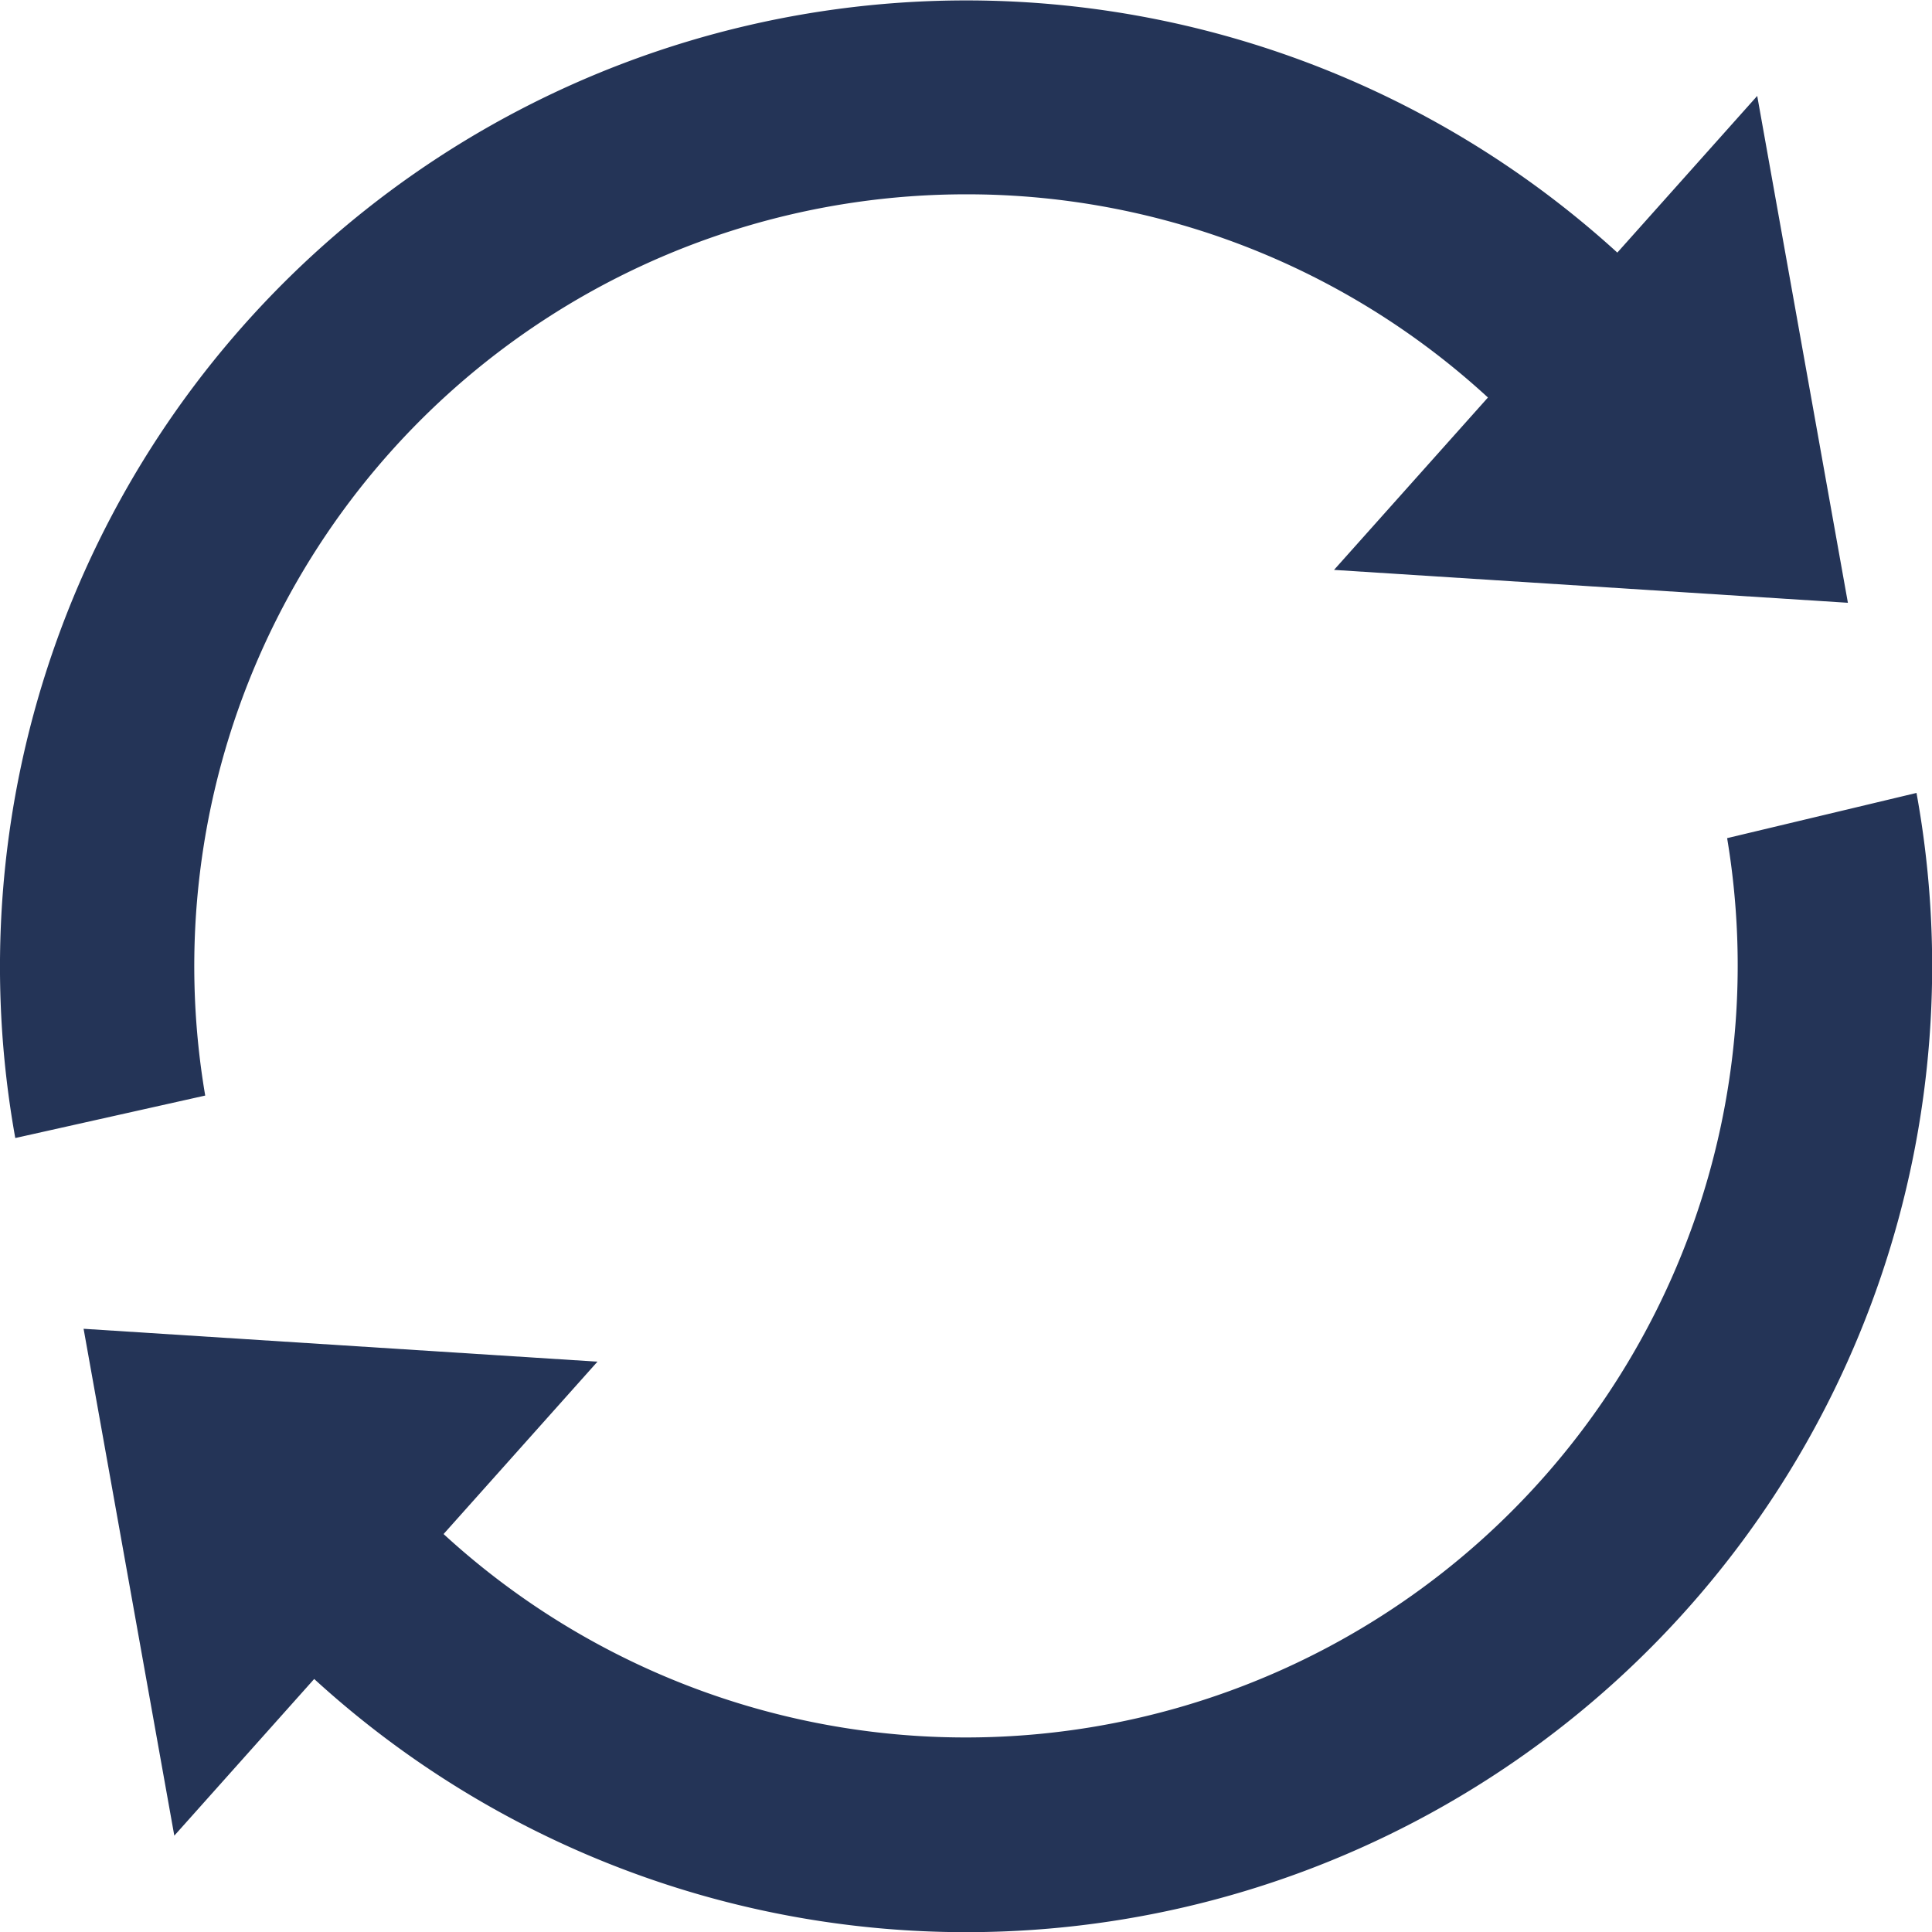
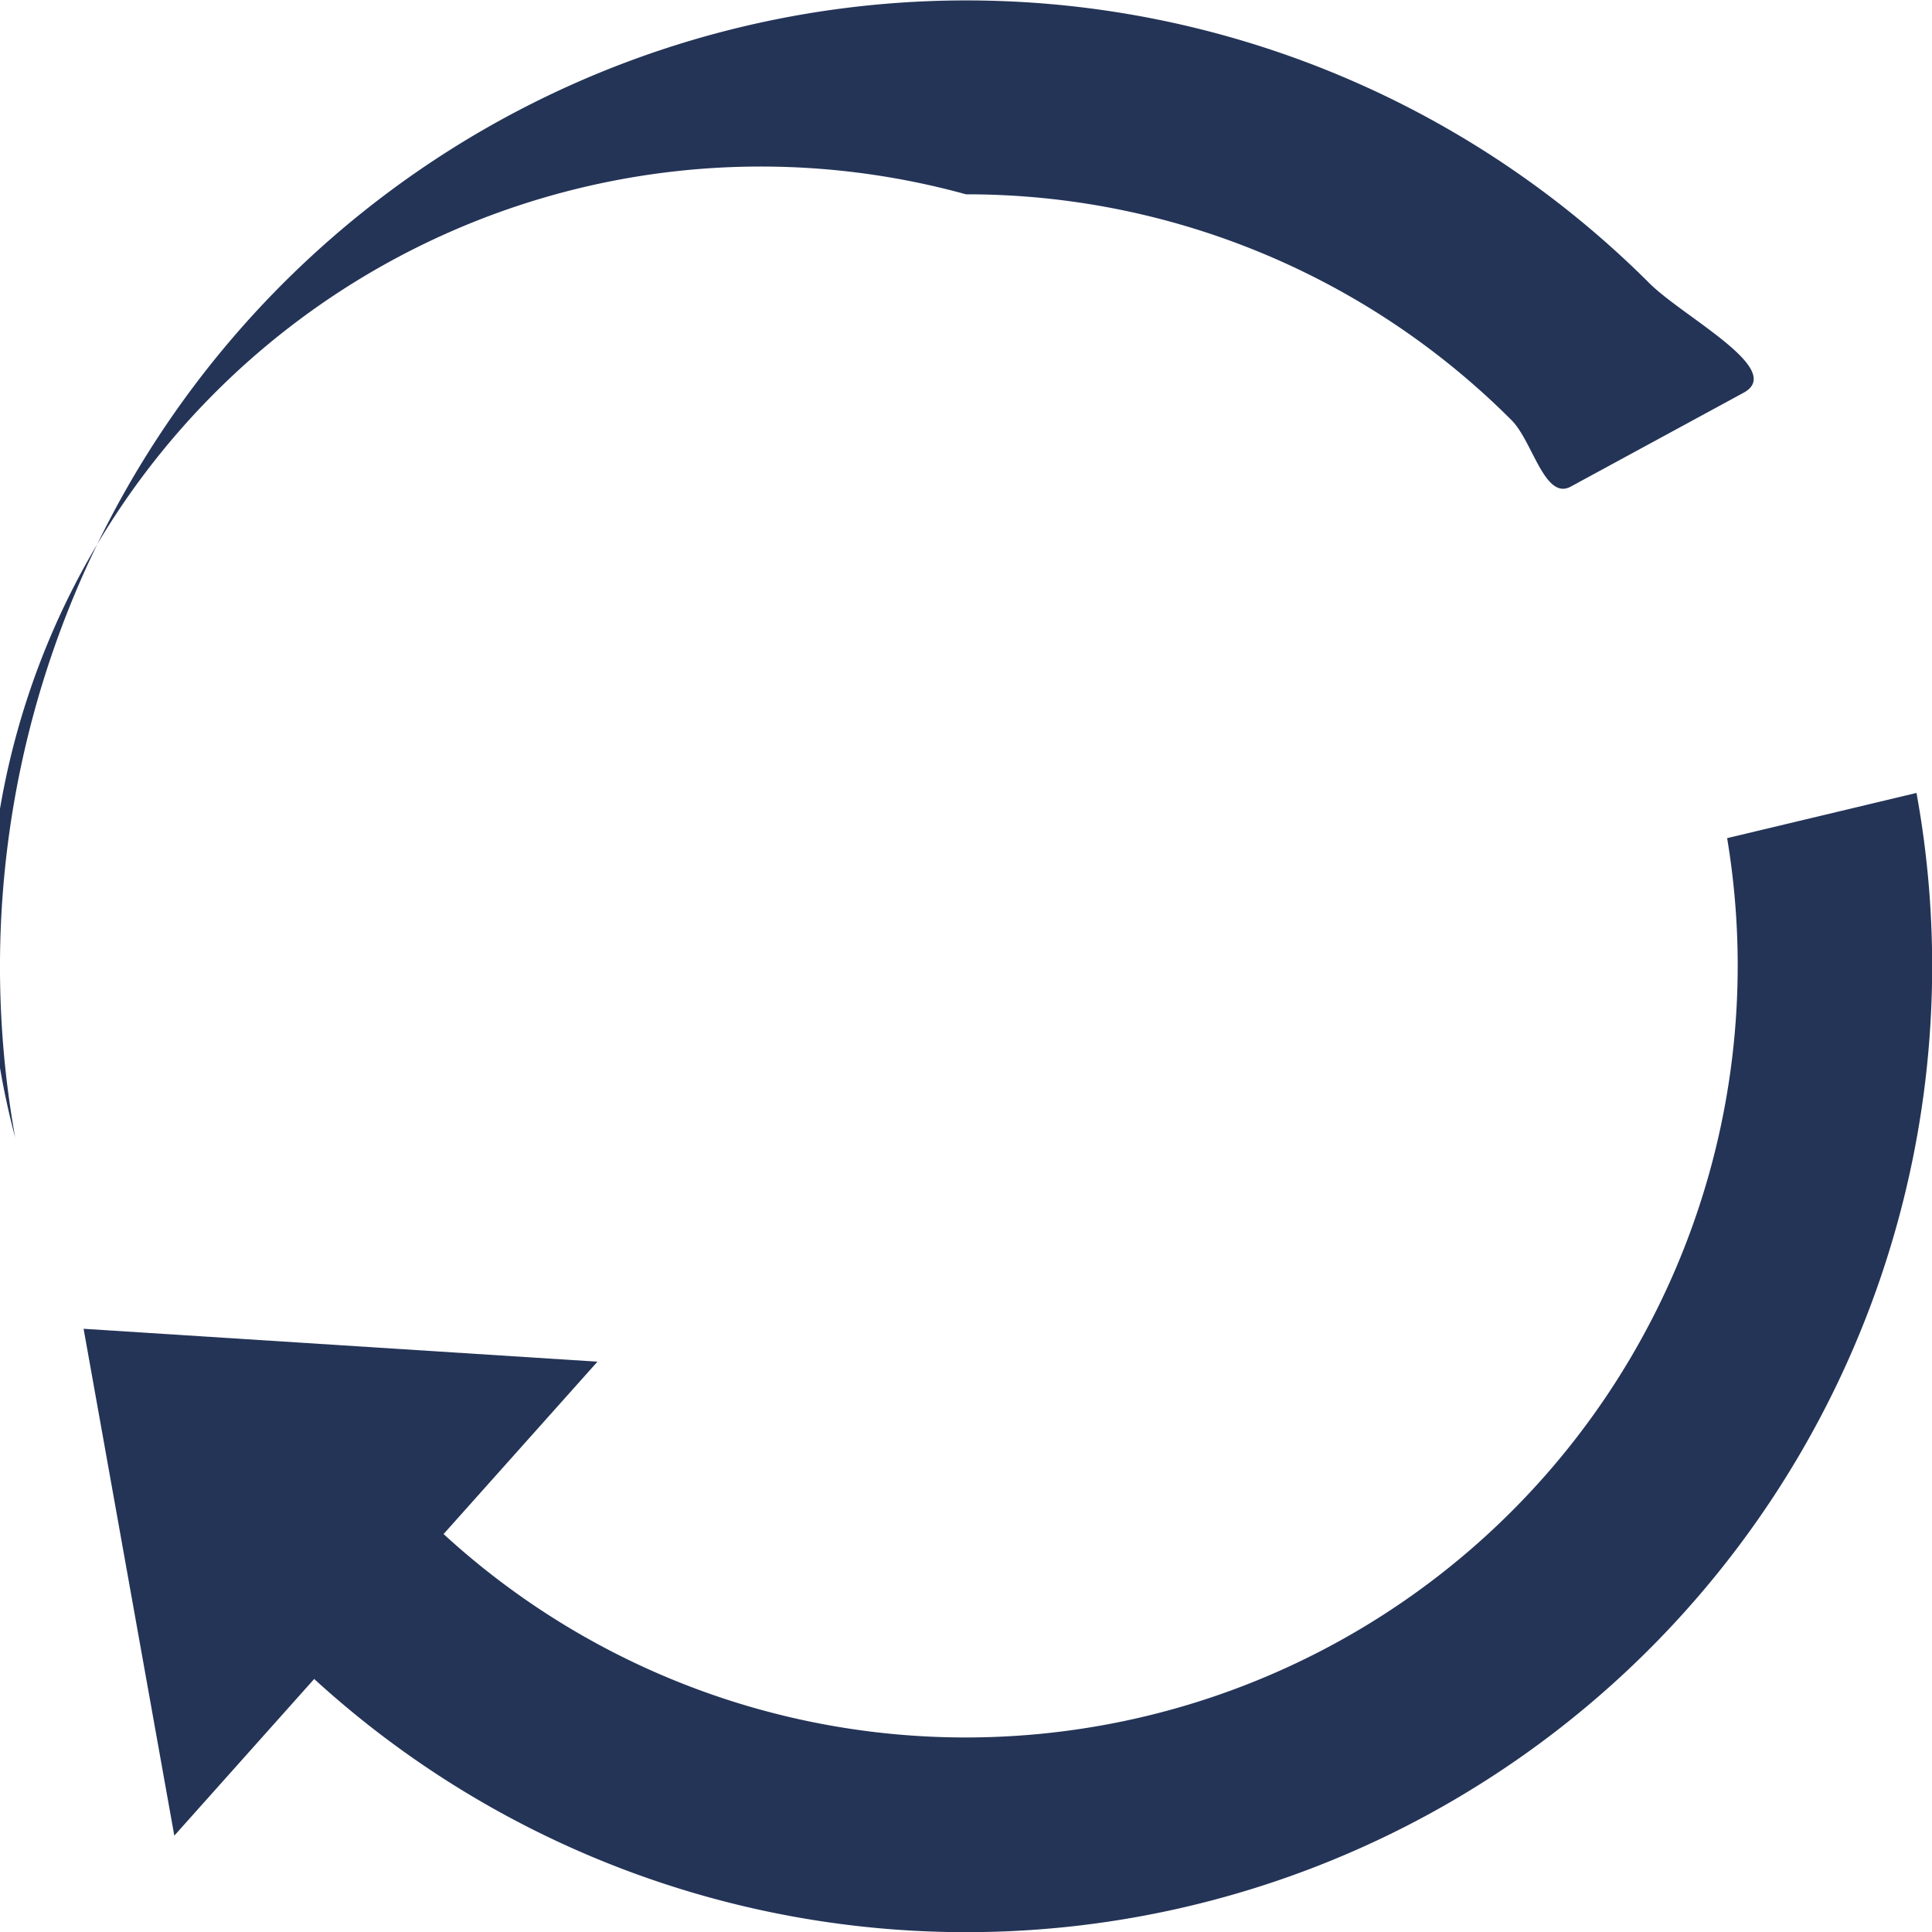
<svg xmlns="http://www.w3.org/2000/svg" viewBox="0 0 450 450">
  <defs>
    <style>.cls-1{fill:#243457;fill-rule:evenodd;}</style>
  </defs>
  <g id="Layer_2" data-name="Layer 2">
    <g id="Layer_11" data-name="Layer 11">
      <g id="Turnover">
-         <path class="cls-1" d="M225,45.26A179.21,179.21,0,0,1,352.1,97.9c4.87,4.88,7.7,18.74,13.76,15.44l40.25-21.86c9.91-5.38-14.06-17.62-22-25.58A225.08,225.08,0,0,0,3.56,265.07l44.23-9.89s0,0,0-.05A179.76,179.76,0,0,1,225,45.26ZM38.23,350.5l42.42-18.38c8.09-3.51,11,13.75,17.25,20A179.8,179.8,0,0,0,402.28,195.22h0l44.11-10.53A225,225,0,0,1,65.9,384.1C55.64,373.83,24.86,356.29,38.23,350.5Z" />
-         <polygon class="cls-1" points="430.41 140.4 409.29 22.34 310.72 132.74 430.41 140.4" />
+         <path class="cls-1" d="M225,45.26A179.21,179.21,0,0,1,352.1,97.9c4.87,4.88,7.7,18.74,13.76,15.44l40.25-21.86c9.91-5.38-14.06-17.62-22-25.58A225.08,225.08,0,0,0,3.56,265.07s0,0,0-.05A179.76,179.76,0,0,1,225,45.26ZM38.23,350.5l42.42-18.38c8.09-3.51,11,13.75,17.25,20A179.8,179.8,0,0,0,402.28,195.22h0l44.11-10.53A225,225,0,0,1,65.9,384.1C55.64,373.83,24.86,356.29,38.23,350.5Z" />
        <polygon class="cls-1" points="139.16 317.16 19.47 309.5 40.6 427.56 139.16 317.16" />
      </g>
    </g>
  </g>
</svg>